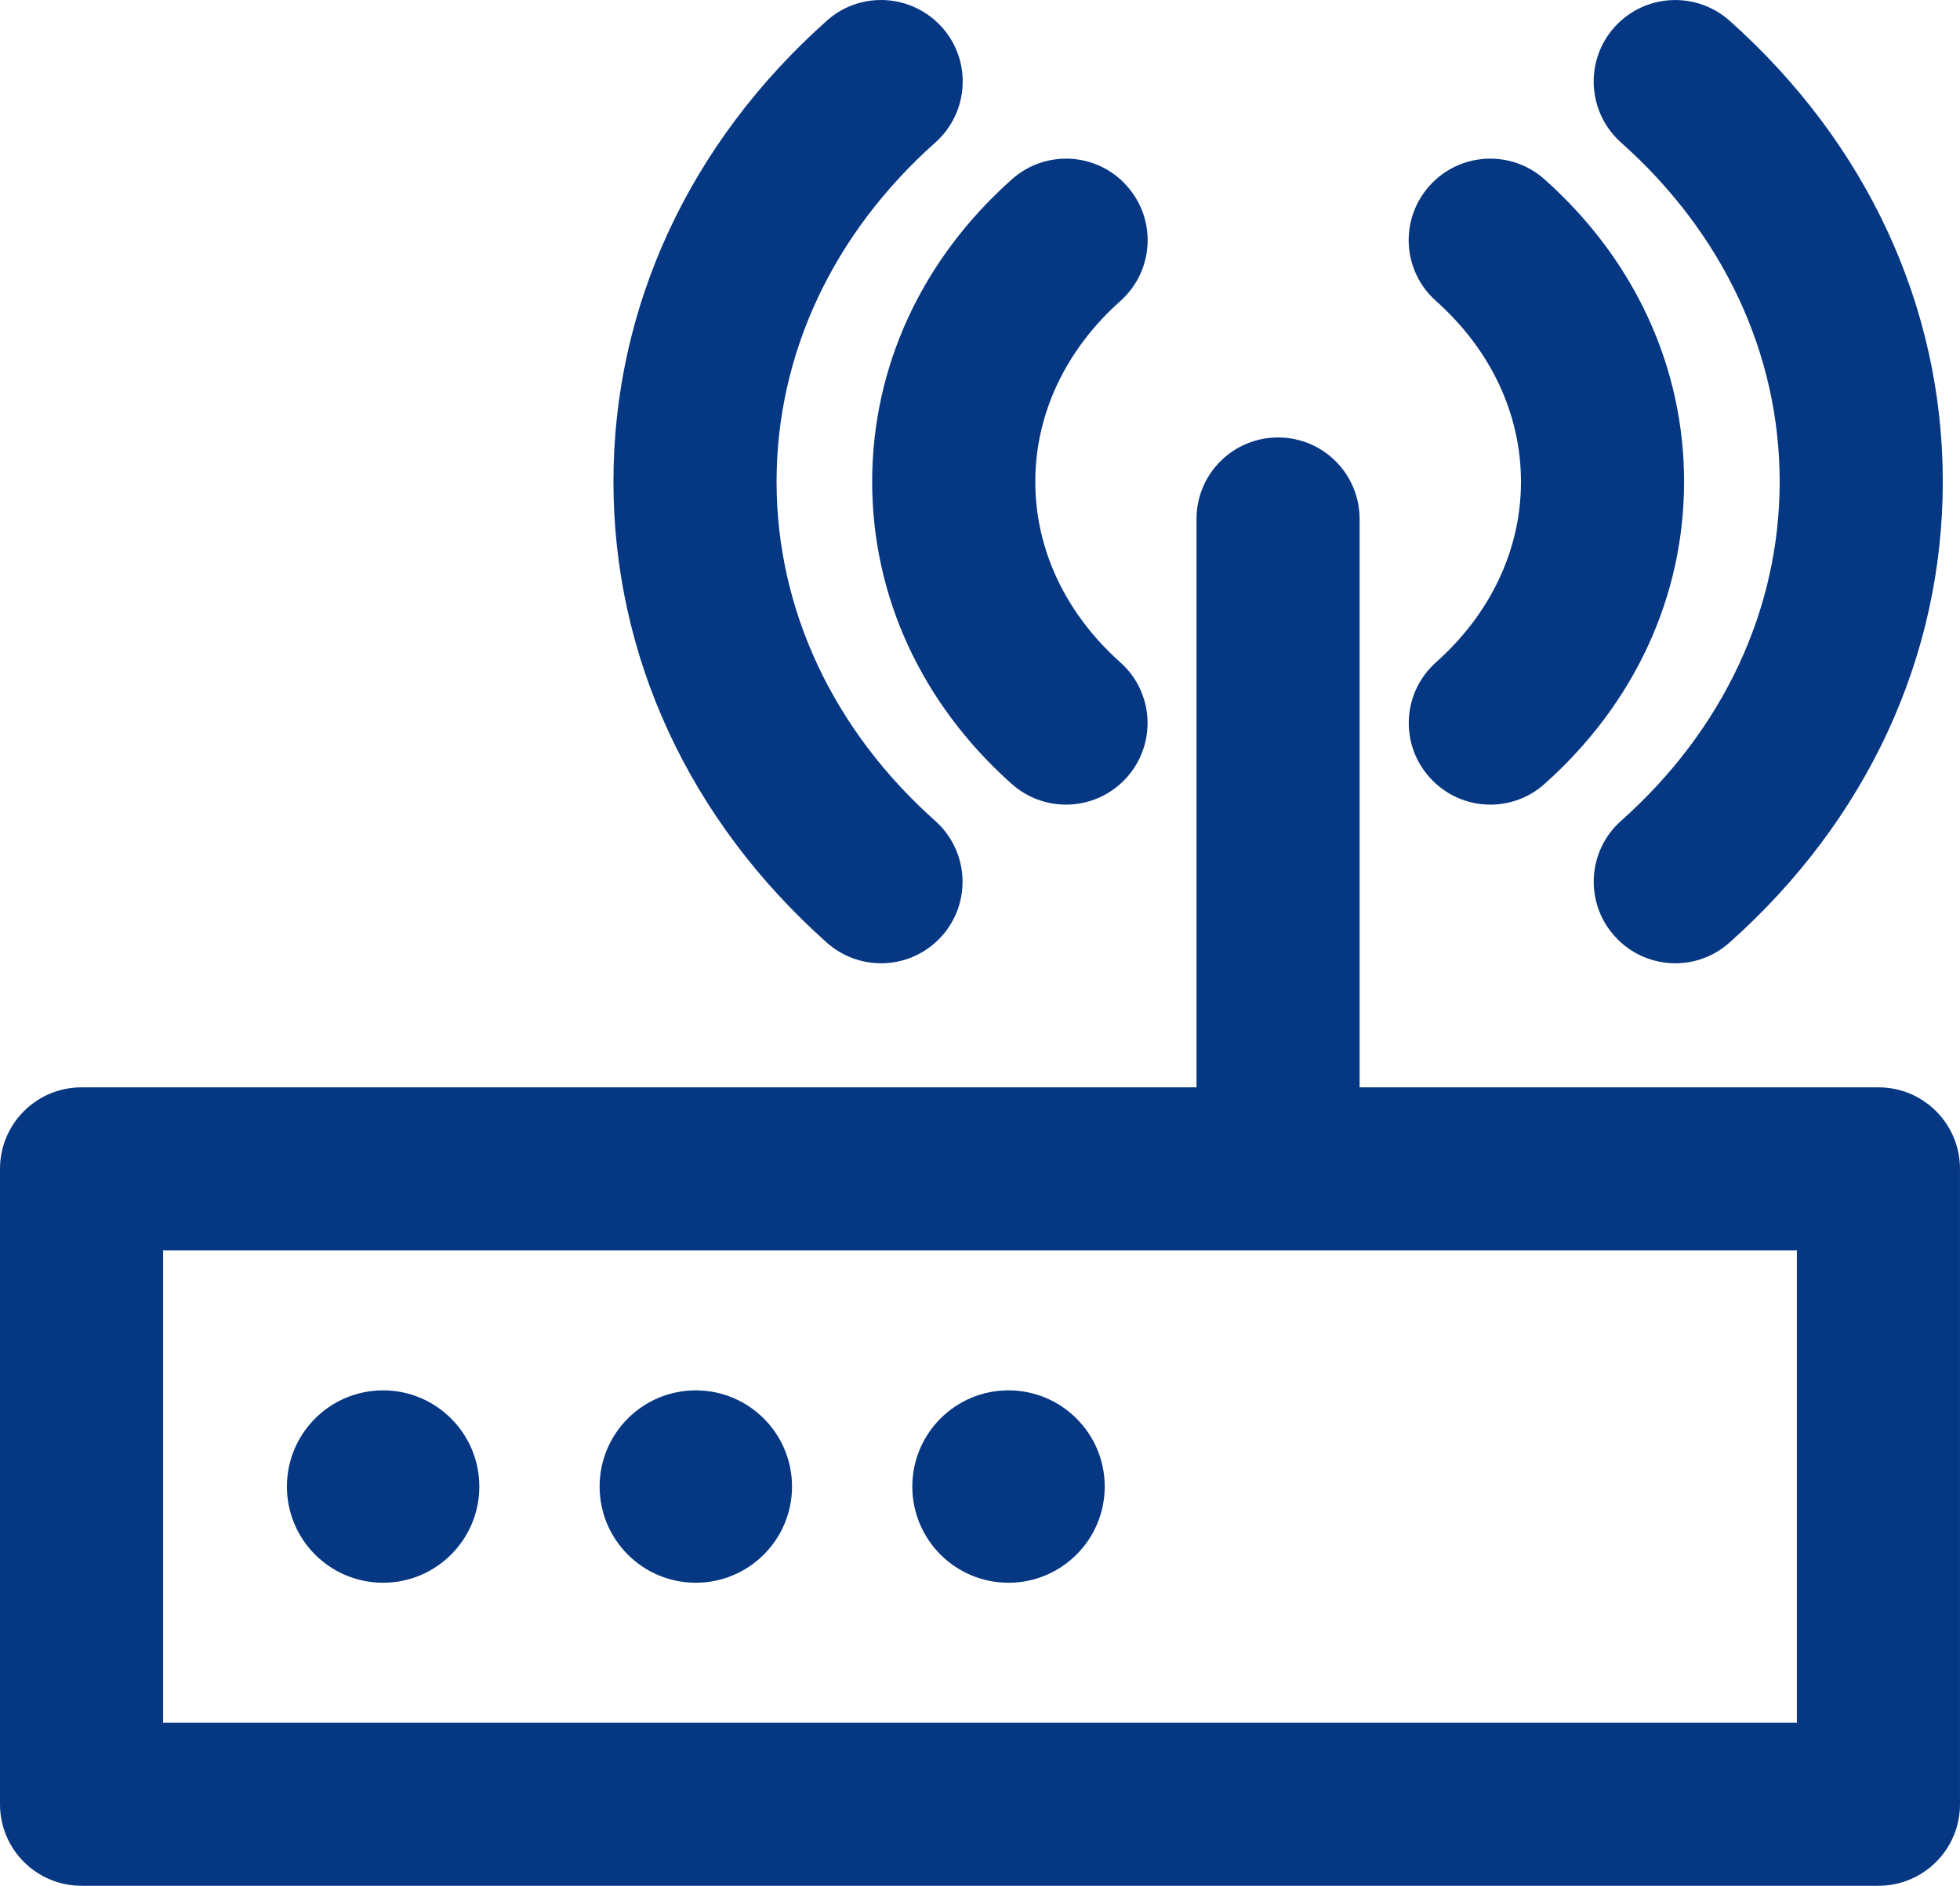
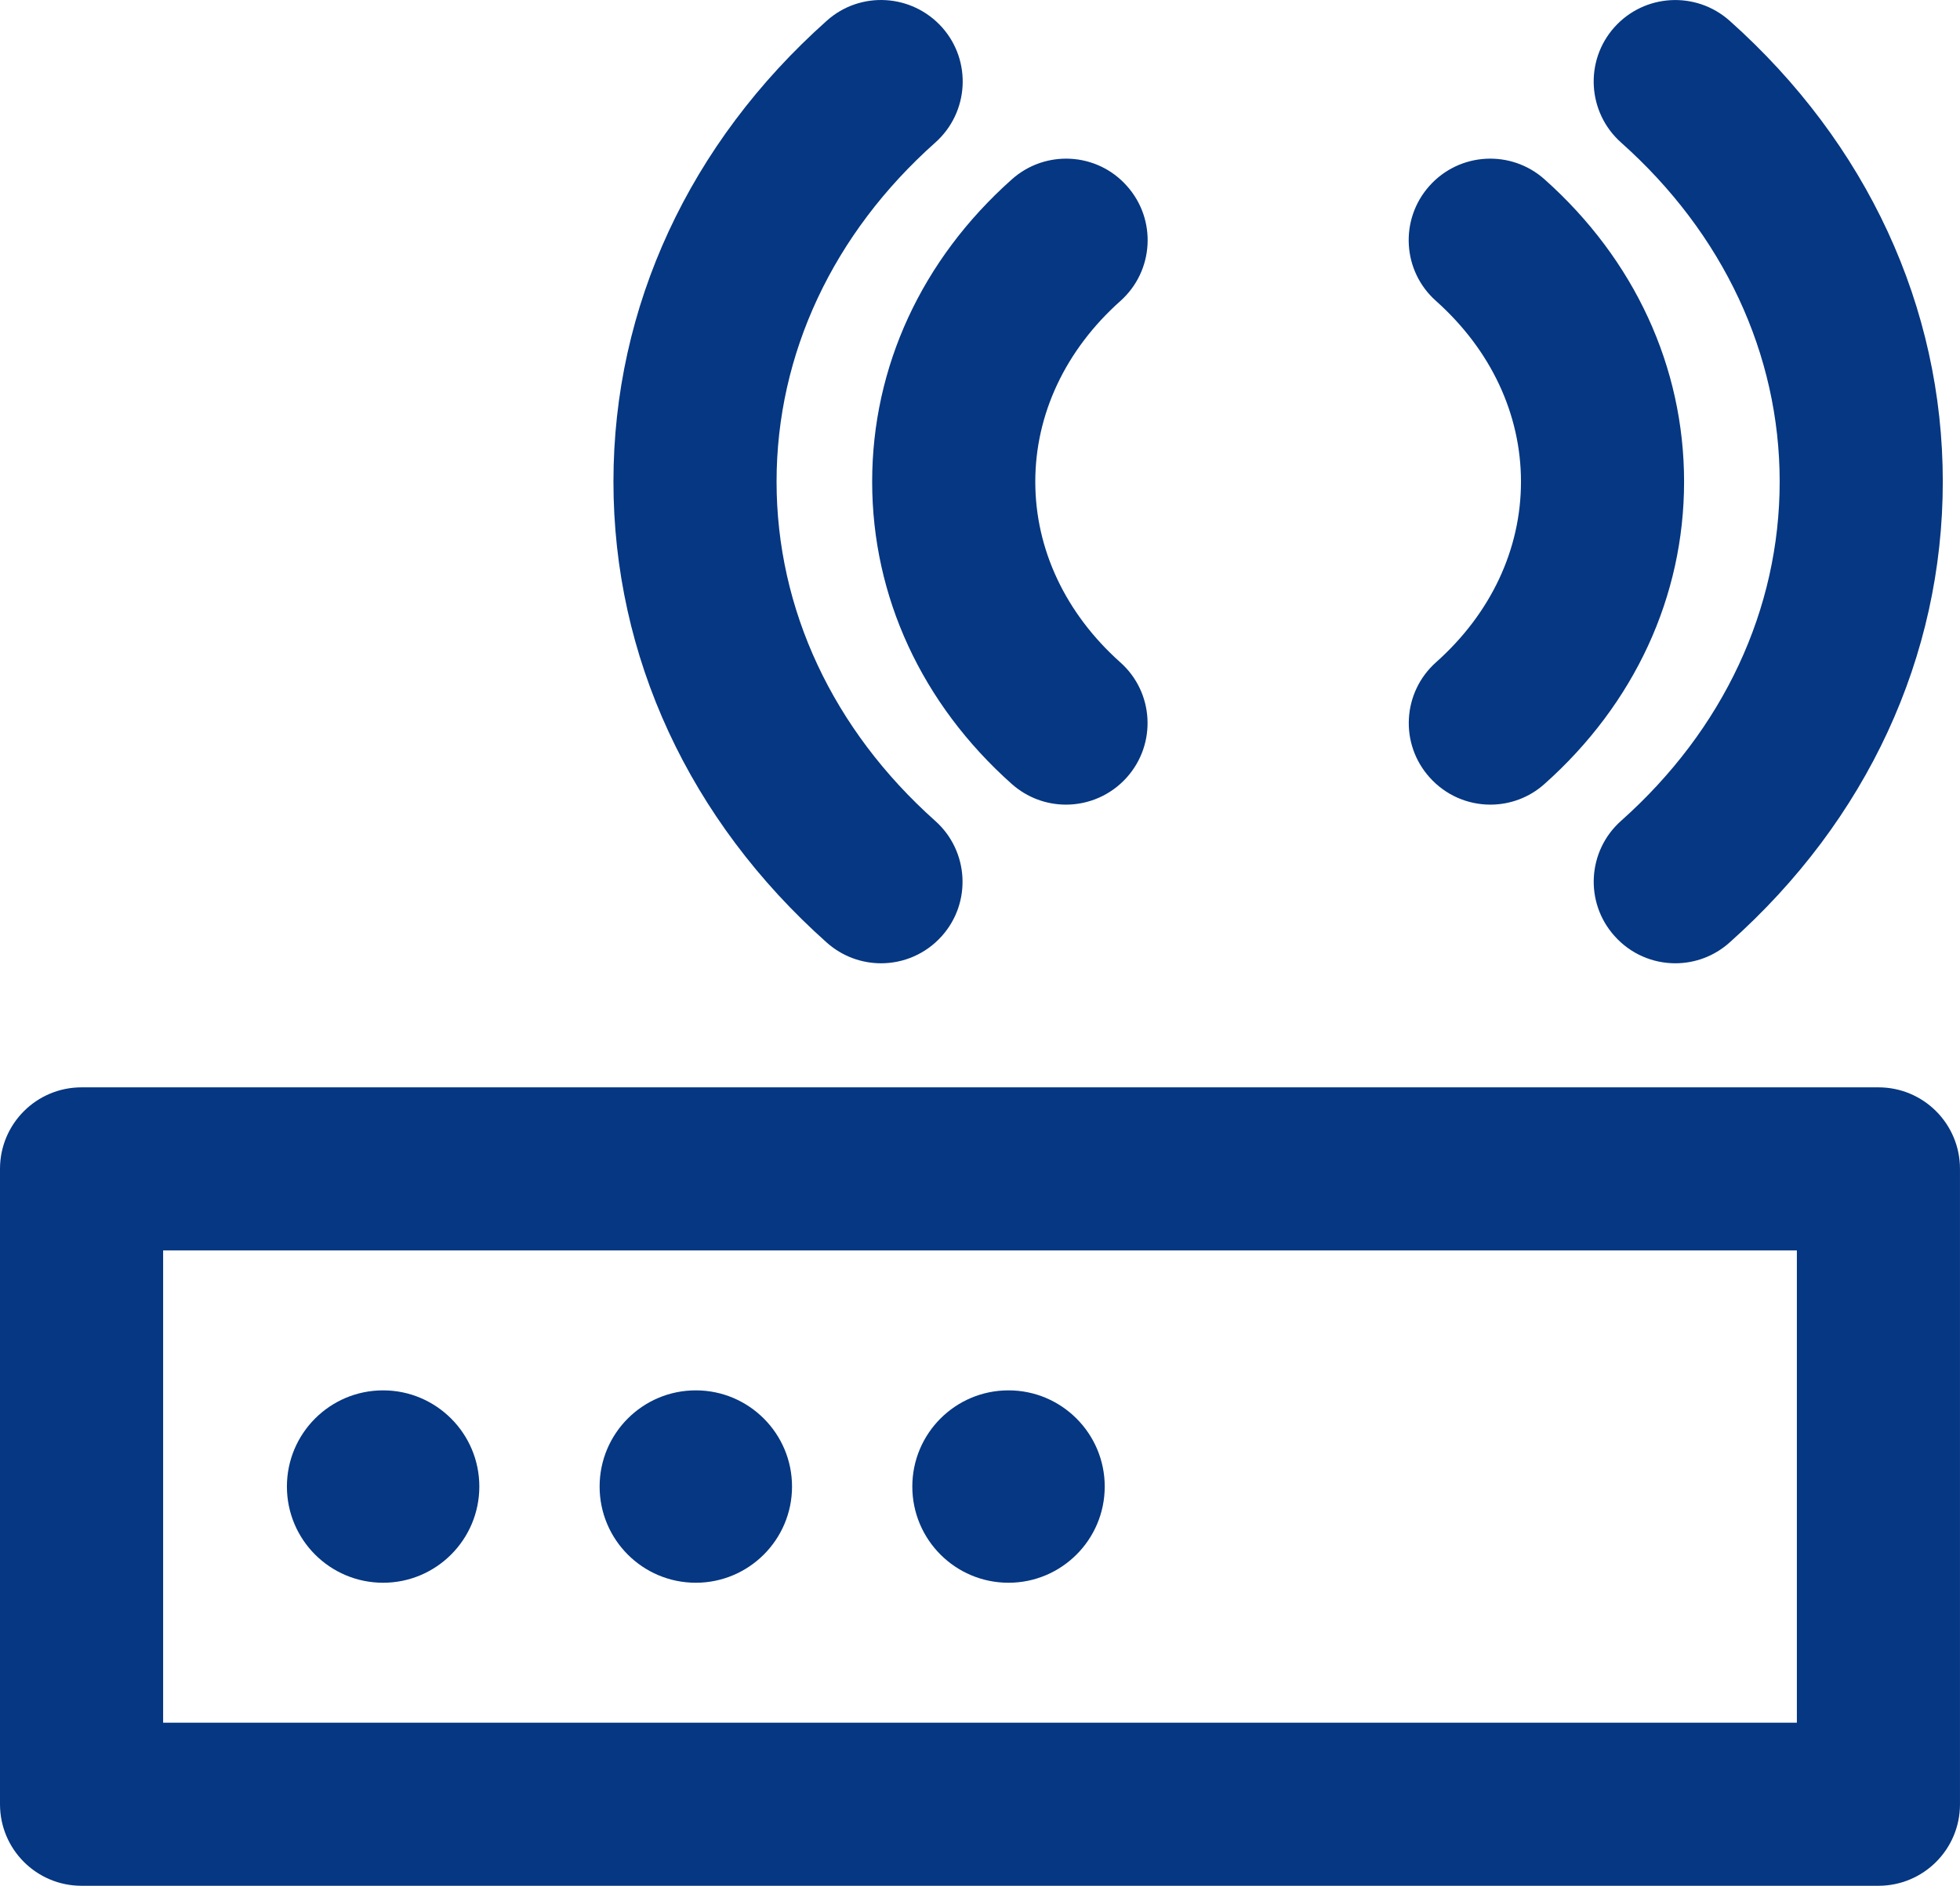
<svg xmlns="http://www.w3.org/2000/svg" version="1.1" x="0px" y="0px" width="92.941px" height="89.436px" viewBox="0 0 92.941 89.436" style="enable-background:new 0 0 92.941 89.436;" xml:space="preserve">
  <style type="text/css">
	.st0{fill:#053782;}
</style>
  <defs>
</defs>
  <g>
    <g>
      <path class="st0" d="M89.073,89.436H3.867C1.73,89.436,0,87.706,0,85.568V55.436c0-2.138,1.73-3.867,3.867-3.867h85.206    c2.138,0,3.867,1.73,3.867,3.867v30.132C92.941,87.706,91.211,89.436,89.073,89.436L89.073,89.436z M7.735,81.701h77.471V59.304    H7.735V81.701L7.735,81.701z" />
    </g>
    <g>
      <g>
        <path class="st0" d="M79.443,45.685c-1.065,0-2.123-0.438-2.886-1.296c-1.428-1.594-1.284-4.037,0.309-5.457     c4.857-4.325,7.524-10.039,7.524-16.09c0-6.05-2.674-11.765-7.524-16.085c-1.594-1.424-1.737-3.867-0.317-5.461     c1.428-1.598,3.867-1.73,5.461-0.318c6.519,5.813,10.115,13.578,10.115,21.864c0,8.286-3.588,16.052-10.115,21.861     C81.278,45.36,80.356,45.685,79.443,45.685L79.443,45.685z" />
      </g>
      <g>
        <path class="st0" d="M70.673,38.161c-1.065,0-2.122-0.438-2.886-1.296c-1.428-1.594-1.284-4.037,0.31-5.457     c2.598-2.315,4.026-5.356,4.026-8.562s-1.428-6.251-4.026-8.57c-1.602-1.42-1.738-3.864-0.318-5.457     c1.428-1.602,3.875-1.73,5.461-0.314c4.268,3.803,6.617,8.898,6.617,14.341c0,5.439-2.349,10.53-6.617,14.333     C72.508,37.836,71.587,38.161,70.673,38.161L70.673,38.161z" />
      </g>
      <g>
        <path class="st0" d="M41.78,45.685c-0.922,0-1.836-0.325-2.576-0.982c-6.519-5.809-10.115-13.574-10.115-21.861     c0-8.286,3.596-16.051,10.122-21.864c1.586-1.416,4.026-1.28,5.461,0.318c1.42,1.594,1.277,4.037-0.317,5.461     c-4.857,4.321-7.531,10.035-7.531,16.085c0,6.051,2.674,11.765,7.523,16.09c1.594,1.42,1.738,3.864,0.318,5.457     C43.902,45.246,42.845,45.685,41.78,45.685L41.78,45.685z" />
      </g>
      <g>
        <path class="st0" d="M50.55,38.161c-0.922,0-1.836-0.325-2.576-0.982c-4.268-3.803-6.617-8.894-6.617-14.333     c0-5.442,2.349-10.537,6.625-14.341c1.586-1.416,4.034-1.288,5.454,0.314c1.427,1.594,1.284,4.037-0.31,5.457     c-2.599,2.319-4.034,5.363-4.034,8.57s1.435,6.247,4.026,8.562c1.602,1.42,1.737,3.864,0.318,5.457     C52.672,37.723,51.607,38.161,50.55,38.161L50.55,38.161z" />
      </g>
    </g>
    <path class="st0" d="M18.167,65.94c-2.523,0-4.562,2.043-4.562,4.562c0,2.519,2.04,4.562,4.562,4.562   c2.515,0,4.562-2.043,4.562-4.562C22.729,67.983,20.682,65.94,18.167,65.94L18.167,65.94z" />
    <path class="st0" d="M32.995,65.94c-2.523,0-4.562,2.043-4.562,4.562c0,2.519,2.04,4.562,4.562,4.562   c2.515,0,4.562-2.043,4.562-4.562C37.557,67.983,35.51,65.94,32.995,65.94L32.995,65.94z" />
    <path class="st0" d="M47.823,65.94c-2.523,0-4.562,2.043-4.562,4.562c0,2.519,2.039,4.562,4.562,4.562   c2.515,0,4.562-2.043,4.562-4.562C52.385,67.983,50.338,65.94,47.823,65.94L47.823,65.94z" />
    <g>
-       <path class="st0" d="M60.604,58.137c-2.138,0-3.867-1.73-3.867-3.867V24.614c0-2.138,1.73-3.867,3.867-3.867    c2.138,0,3.867,1.73,3.867,3.867v29.656C64.471,56.407,62.741,58.137,60.604,58.137L60.604,58.137z" />
-     </g>
+       </g>
  </g>
</svg>